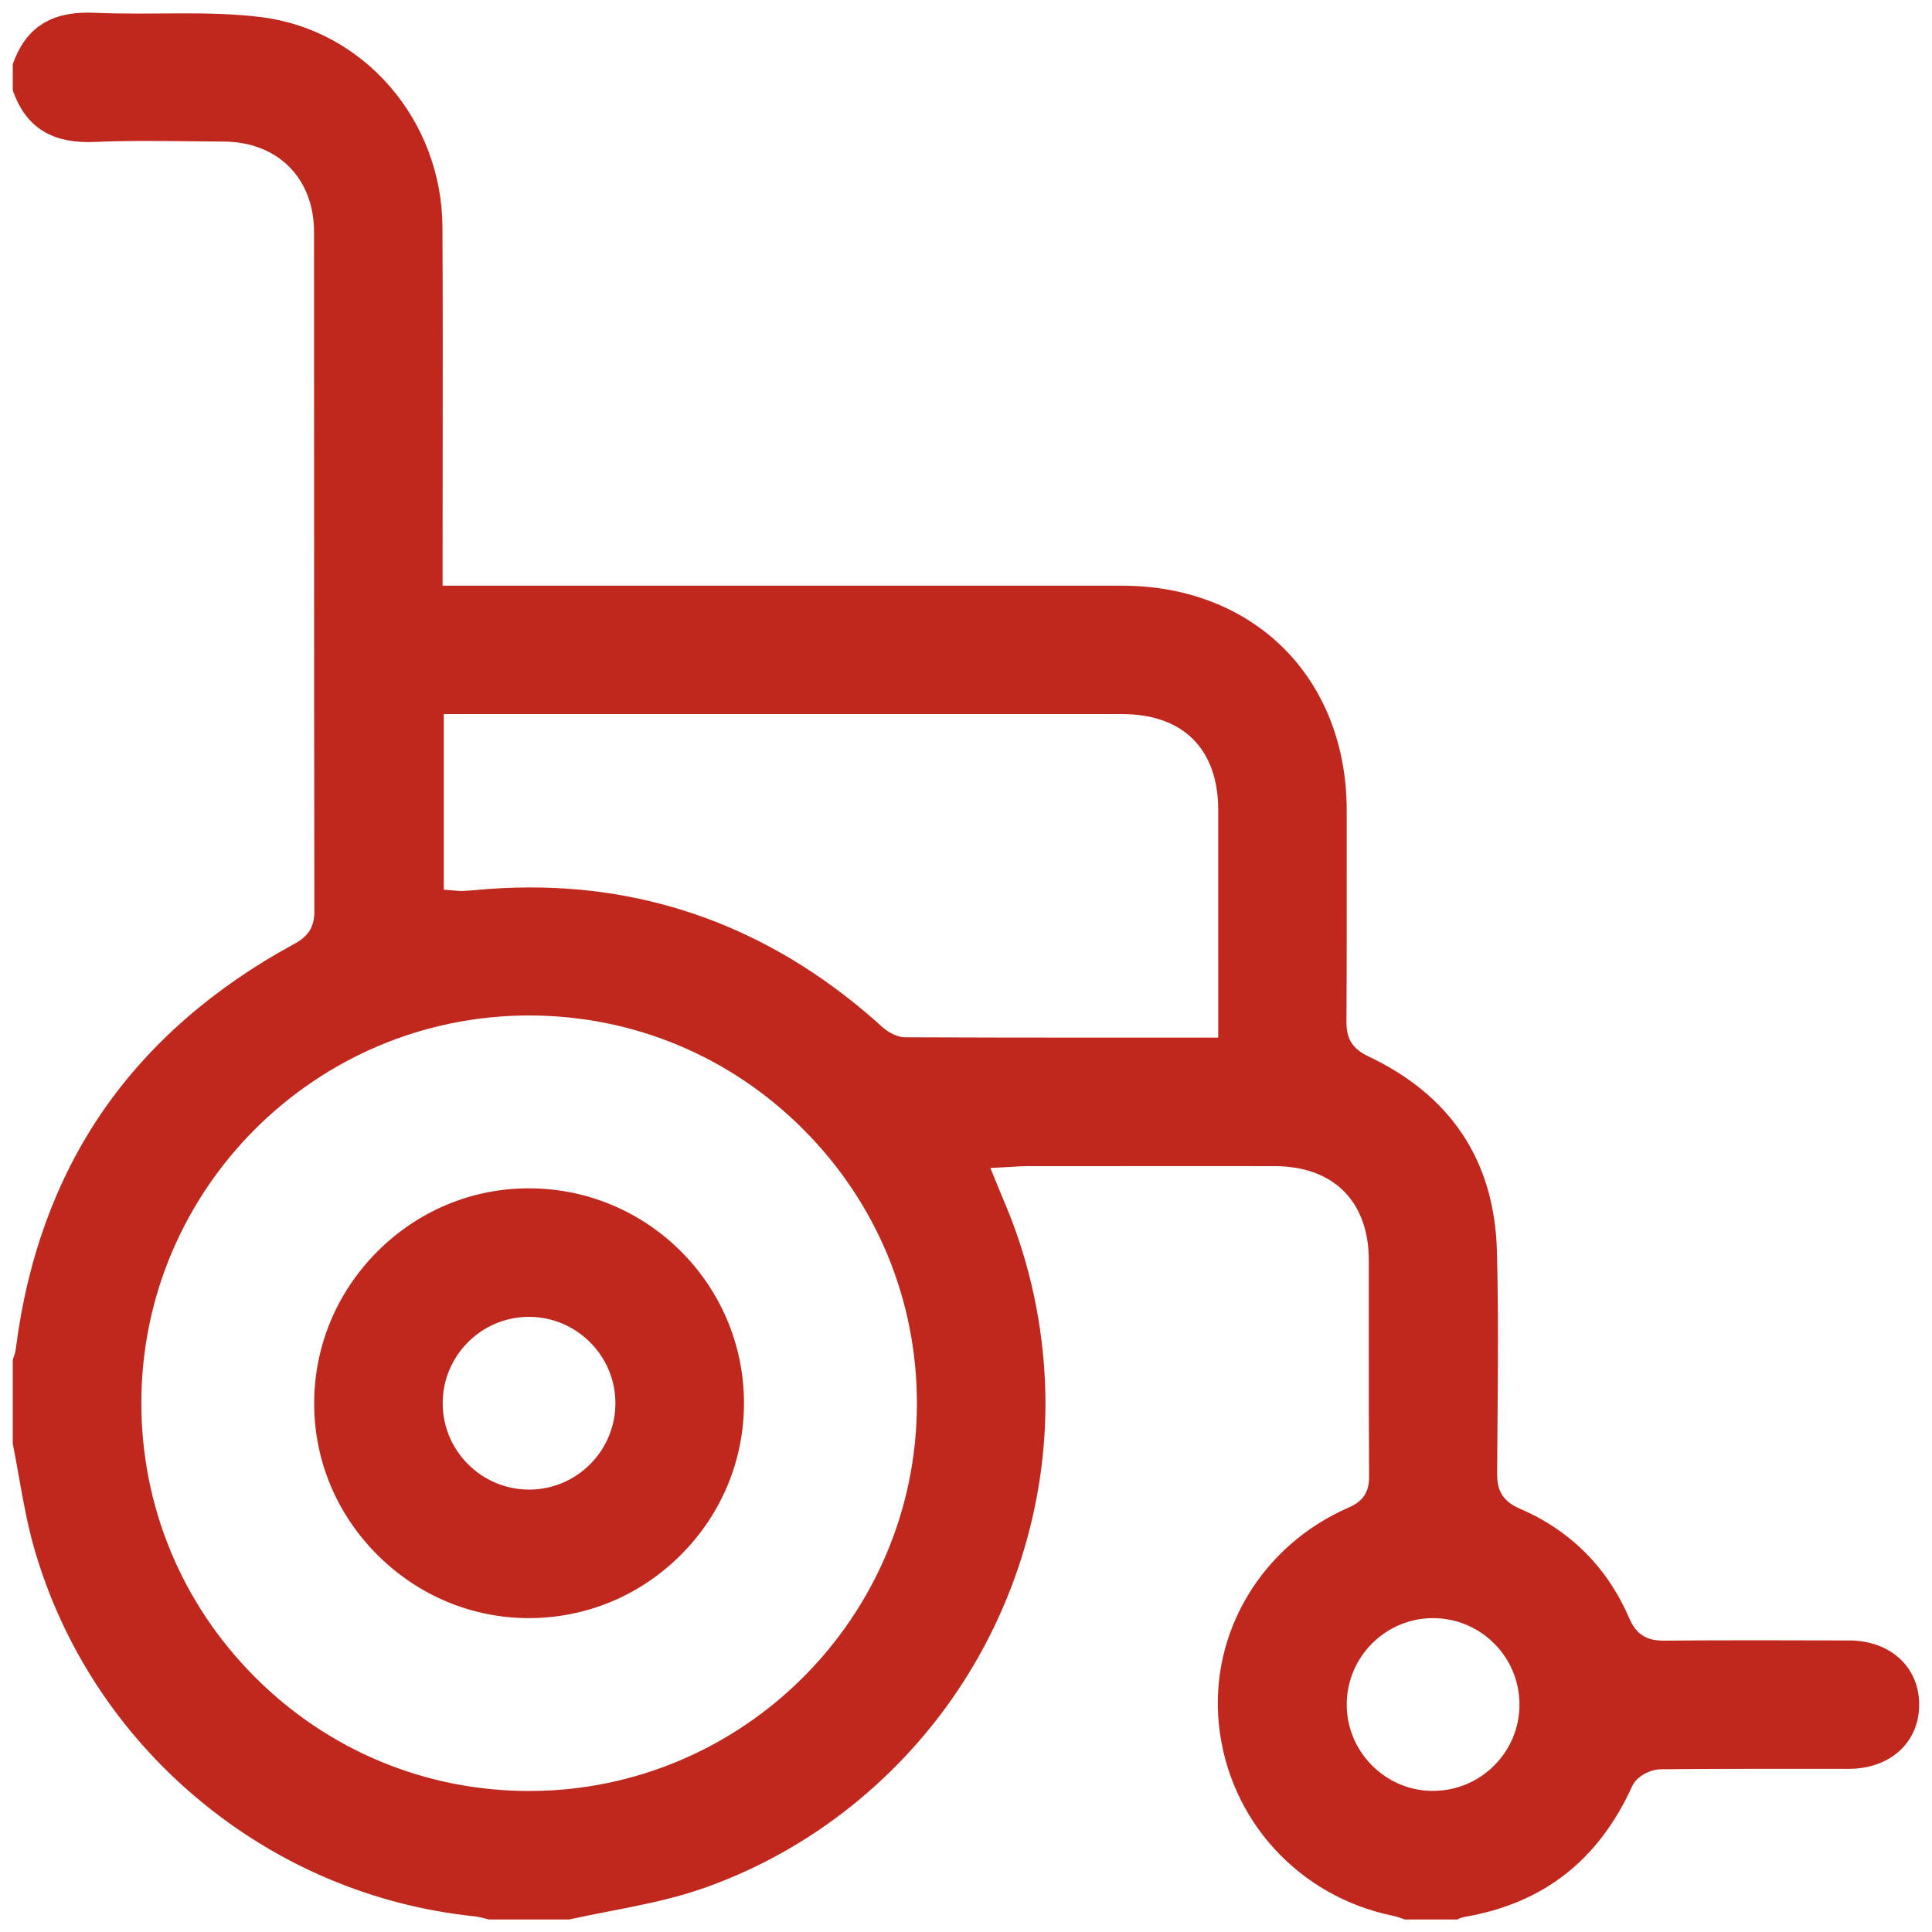
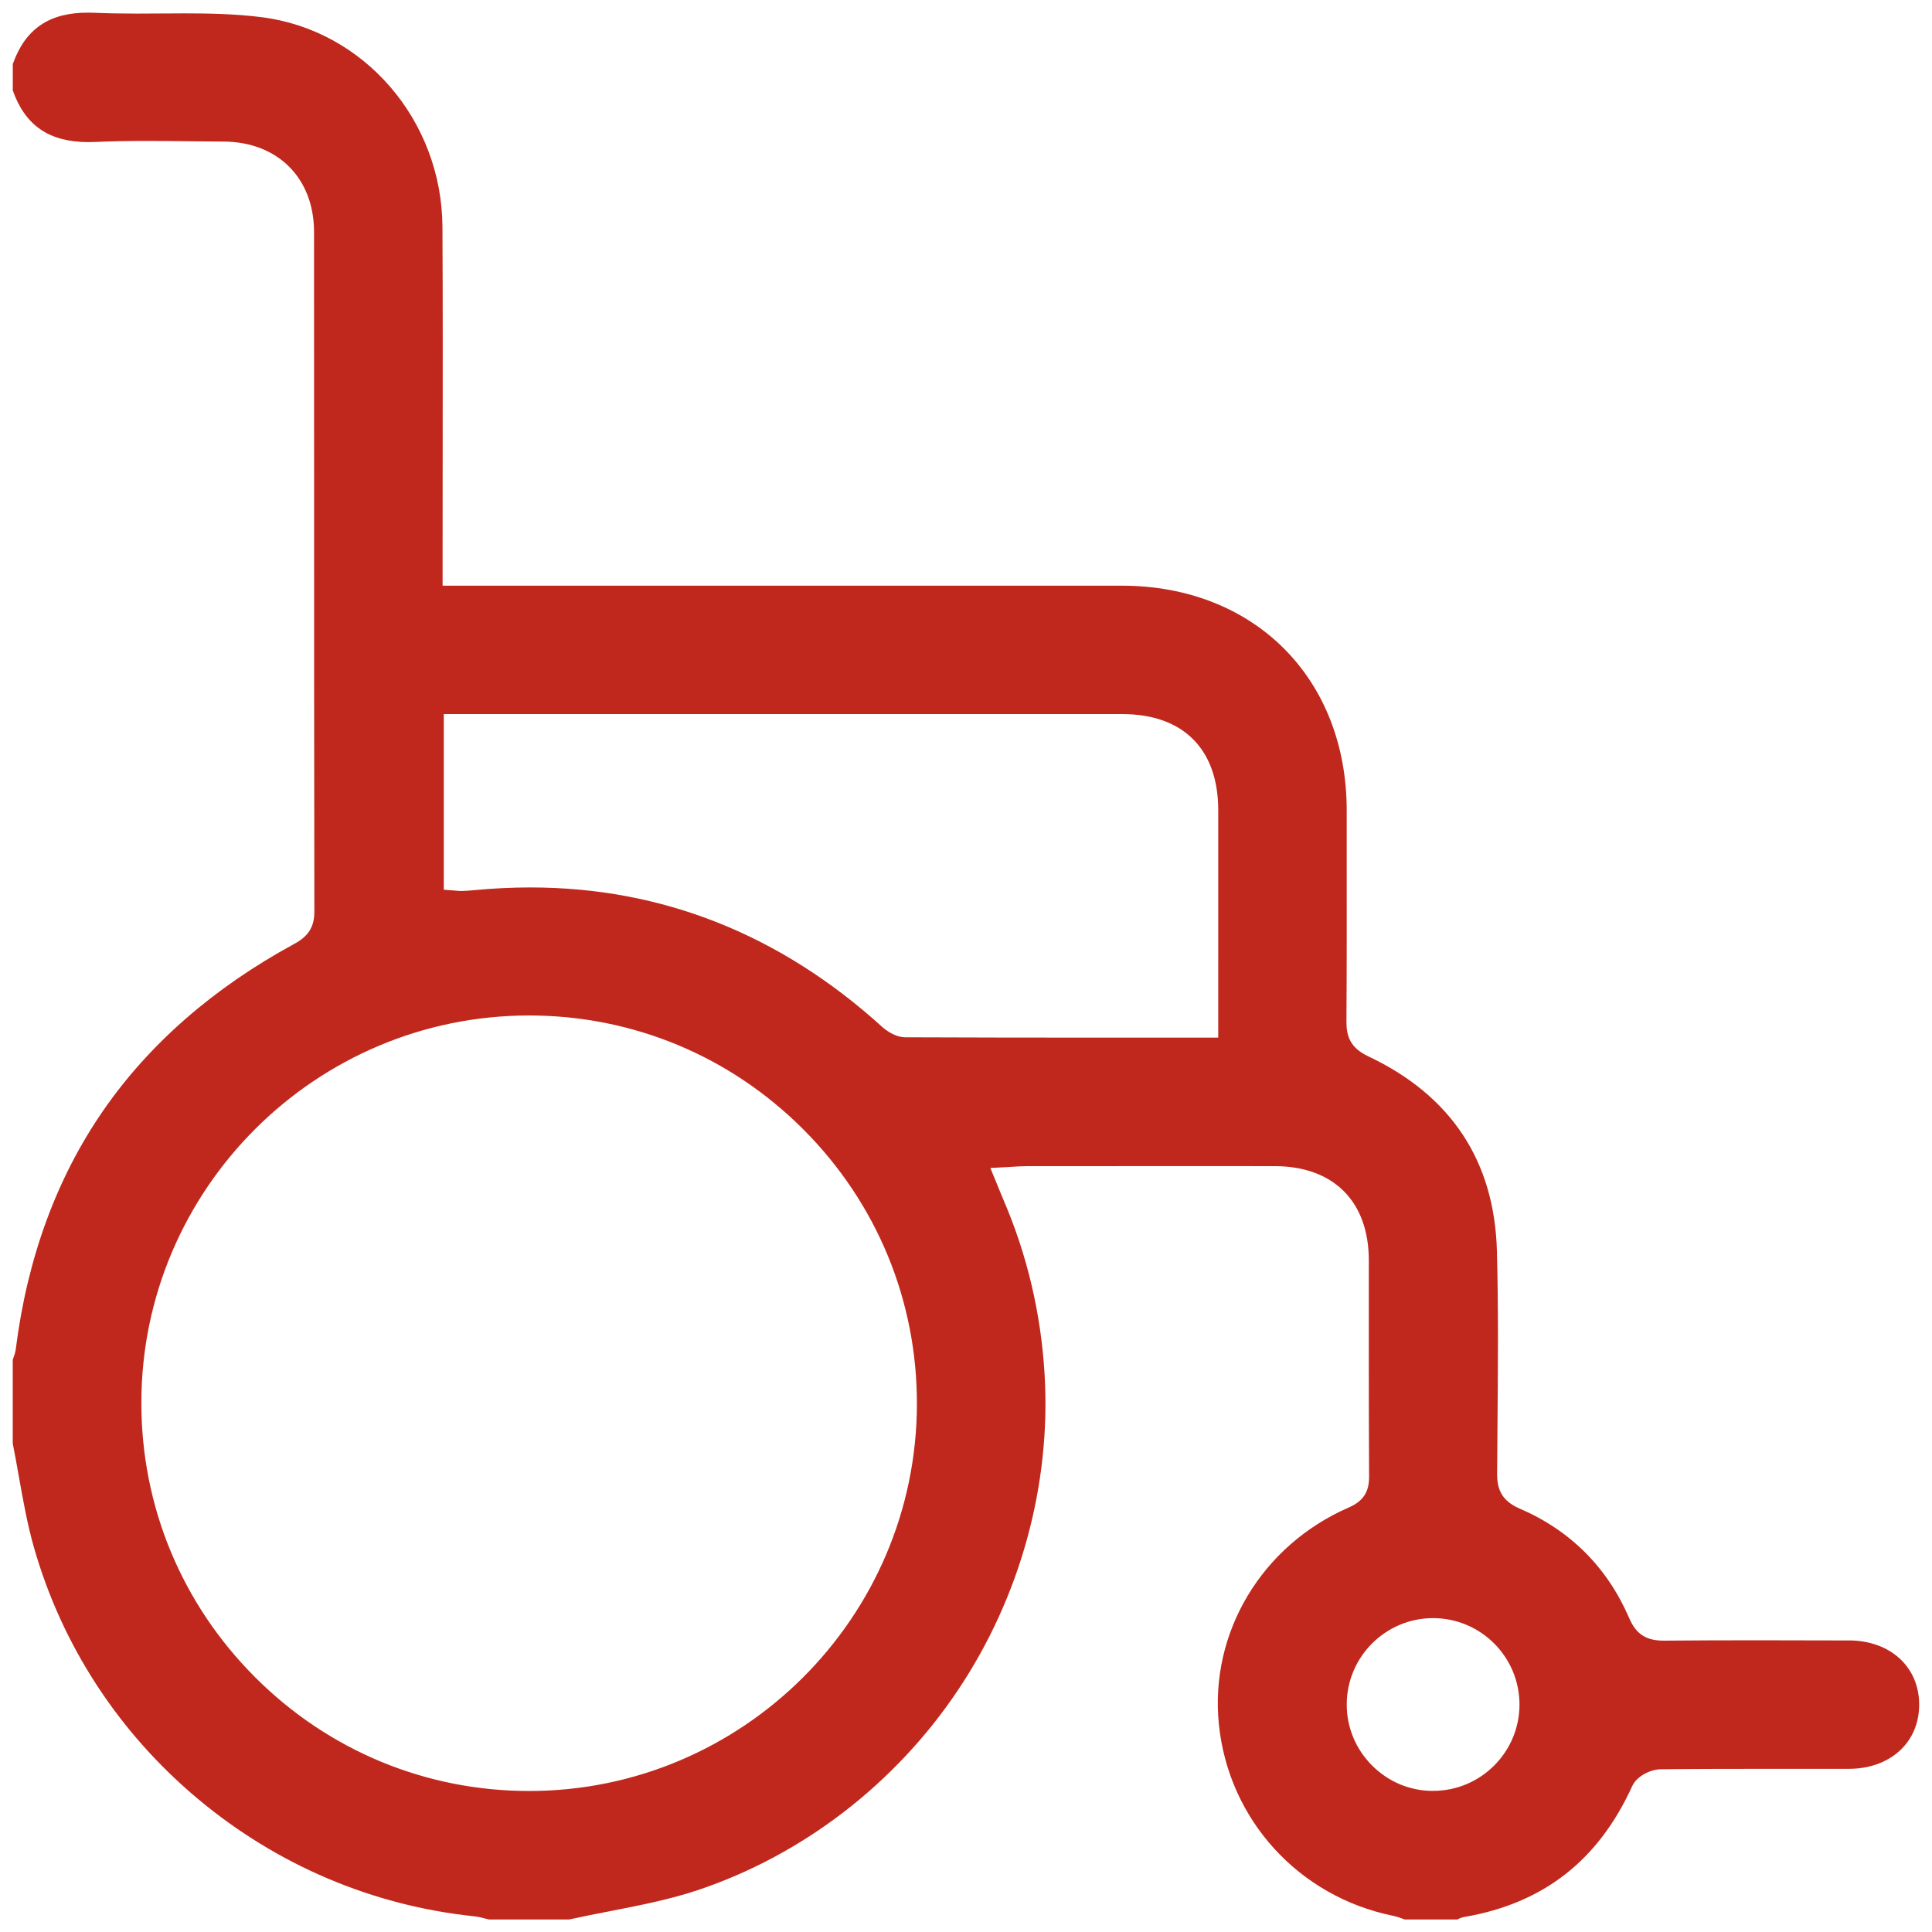
<svg xmlns="http://www.w3.org/2000/svg" id="Layer_1" data-name="Layer 1" viewBox="0 0 512 512">
  <defs>
    <style>
      .cls-1 {
        fill: #c0281d;
      }
    </style>
  </defs>
  <path class="cls-1" d="m432.59,473.28c1.18-2.59,4.82-4.37,7.47-4.4,9.23-.11,18.45-.12,27.04-.12h6.66s6.66,0,6.66,0c3.19,0,6.39,0,9.58,0,10.96-.03,18.61-7.03,18.6-17.02,0-9.99-7.66-16.99-18.61-17.01h-4.33c-6.63-.02-13.27-.04-19.9-.04-9.48,0-17.31.03-24.65.1h-.21c-4.66,0-7.31-1.72-9.13-5.94-5.83-13.49-15.62-23.28-29.09-29.08-5.25-2.26-5.95-5.83-5.93-9.34.03-3.98.06-7.95.09-11.93.13-15.37.27-31.27-.14-46.87-.63-23.89-12.1-41.29-34.09-51.69-4.84-2.29-5.82-5.38-5.79-9.33.1-14.87.08-29.99.07-44.61v-11.27c-.03-35.04-24.54-59.51-59.61-59.52-22.7,0-45.39,0-68.09,0h-51.31s-51.31,0-51.31,0h-9.28v-8.75c0-8.82.01-17.64.02-26.46.02-19.62.05-39.91-.06-59.87-.15-28.26-20.76-52.16-47.95-55.58-7.03-.89-14.28-1.01-20.44-1.01-2.09,0-4.17.01-6.26.03-2.1.01-4.21.03-6.31.03-4.43,0-7.85-.07-11.09-.21-.62-.03-1.23-.04-1.83-.04C13.05,3.31,6.68,7.66,3.39,16.98v7c3.3,9.33,9.68,13.68,20.05,13.68.59,0,1.18-.01,1.79-.04,4.14-.19,8.54-.27,13.85-.27,3.89,0,7.84.05,11.66.09,2.85.03,5.71.07,8.56.08,14.3.08,23.91,9.69,23.92,23.91.02,23.53.02,47.06.02,70.59,0,35.9,0,73.03.07,109.54,0,4.04-1.53,6.52-5.31,8.57-21.4,11.63-38.44,26.51-50.66,44.2-12.32,17.83-20.11,39.07-23.15,63.12-.12.97-.42,1.8-.68,2.53-.04.12-.09.24-.13.37v22.2c.58,2.91,1.1,5.86,1.61,8.72,1.12,6.28,2.27,12.78,4.03,18.91,7.46,26.02,22.5,49.05,43.48,66.59,20.94,17.51,46.25,28.26,73.17,31.07,1.11.12,2.15.39,3.07.63.27.07.54.14.82.21h21.29c3.61-.8,7.29-1.52,10.85-2.21,7.8-1.52,15.88-3.1,23.38-5.62,27.72-9.34,52.13-28.11,68.73-52.86,16.57-24.71,24.75-54.46,23.02-83.75-.95-16.13-4.63-31.71-10.92-46.31-.39-.9-.76-1.82-1.19-2.87l-.69-1.7-1.58-3.84,4.15-.21c.67-.03,1.29-.07,1.87-.11,1.19-.08,2.32-.15,3.45-.15,13.06,0,26.11-.02,39.17-.02,8.9,0,17.8,0,26.7.01,15.6.02,24.93,9.33,24.96,24.91.01,6.73,0,13.47,0,20.2,0,12.18-.01,24.78.07,37.17.03,4.08-1.58,6.53-5.38,8.18-23.05,10.03-36.89,33.11-34.43,57.42,2.55,25.27,21.11,45.68,46.17,50.79.96.2,1.84.51,2.61.8.17.06.33.12.5.18h13.86c.52-.24,1.16-.54,1.96-.68,20.94-3.62,35.49-14.98,44.47-34.73Zm-292.36,1.35h-.01c-27.42,0-53.23-10.72-72.66-30.19-19.46-19.49-30.15-45.35-30.1-72.81.09-56.52,46.18-102.51,102.74-102.52,27.45,0,53.26,10.72,72.7,30.2,19.45,19.48,30.14,45.34,30.09,72.79-.1,56.53-46.19,102.52-102.74,102.53Zm182.61-219.83v17.24s0,2.94,0,2.94h-17.13s-13.99,0-13.99,0c-16.4,0-34.03-.01-51.78-.09-2.91-.01-5.49-2.15-6.21-2.8-27-24.49-58.34-36.91-93.13-36.91-4.9,0-9.95.24-15,.73-1.03.1-2.09.17-3.16.21-.08,0-.17,0-.25,0-.41,0-.79-.04-1.19-.07-.2-.02-.41-.04-.66-.06l-2.73-.2v-46.55h53.6s45.42,0,45.42,0c26.91,0,53.83,0,80.75,0,16.16,0,25.44,9.26,25.46,25.4.01,13.31.01,26.63,0,40.15Zm56.94,219.81h-.03c-6.09,0-11.82-2.4-16.15-6.75-4.33-4.34-6.71-10.09-6.7-16.18.02-12.6,10.28-22.86,22.89-22.86,12.65.02,22.9,10.3,22.89,22.92-.01,12.61-10.28,22.86-22.89,22.86Z" />
-   <path class="cls-1" d="m140.17,314.92h-.09c-15.11.02-29.36,5.99-40.13,16.8-10.8,10.85-16.73,25.2-16.69,40.4.04,15.02,6,29.22,16.79,39.98,10.79,10.76,25.01,16.7,40.05,16.72,15.22,0,29.51-5.95,40.31-16.74s16.75-25.08,16.75-40.23c0-31.39-25.57-56.93-56.99-56.93Zm.24,79.84h-.19c-12.53,0-22.8-10.18-22.9-22.69-.1-12.63,10.08-22.99,22.68-23.09h.18c12.53,0,22.81,10.18,22.91,22.69.1,12.63-10.08,22.99-22.69,23.09Z" />
</svg>